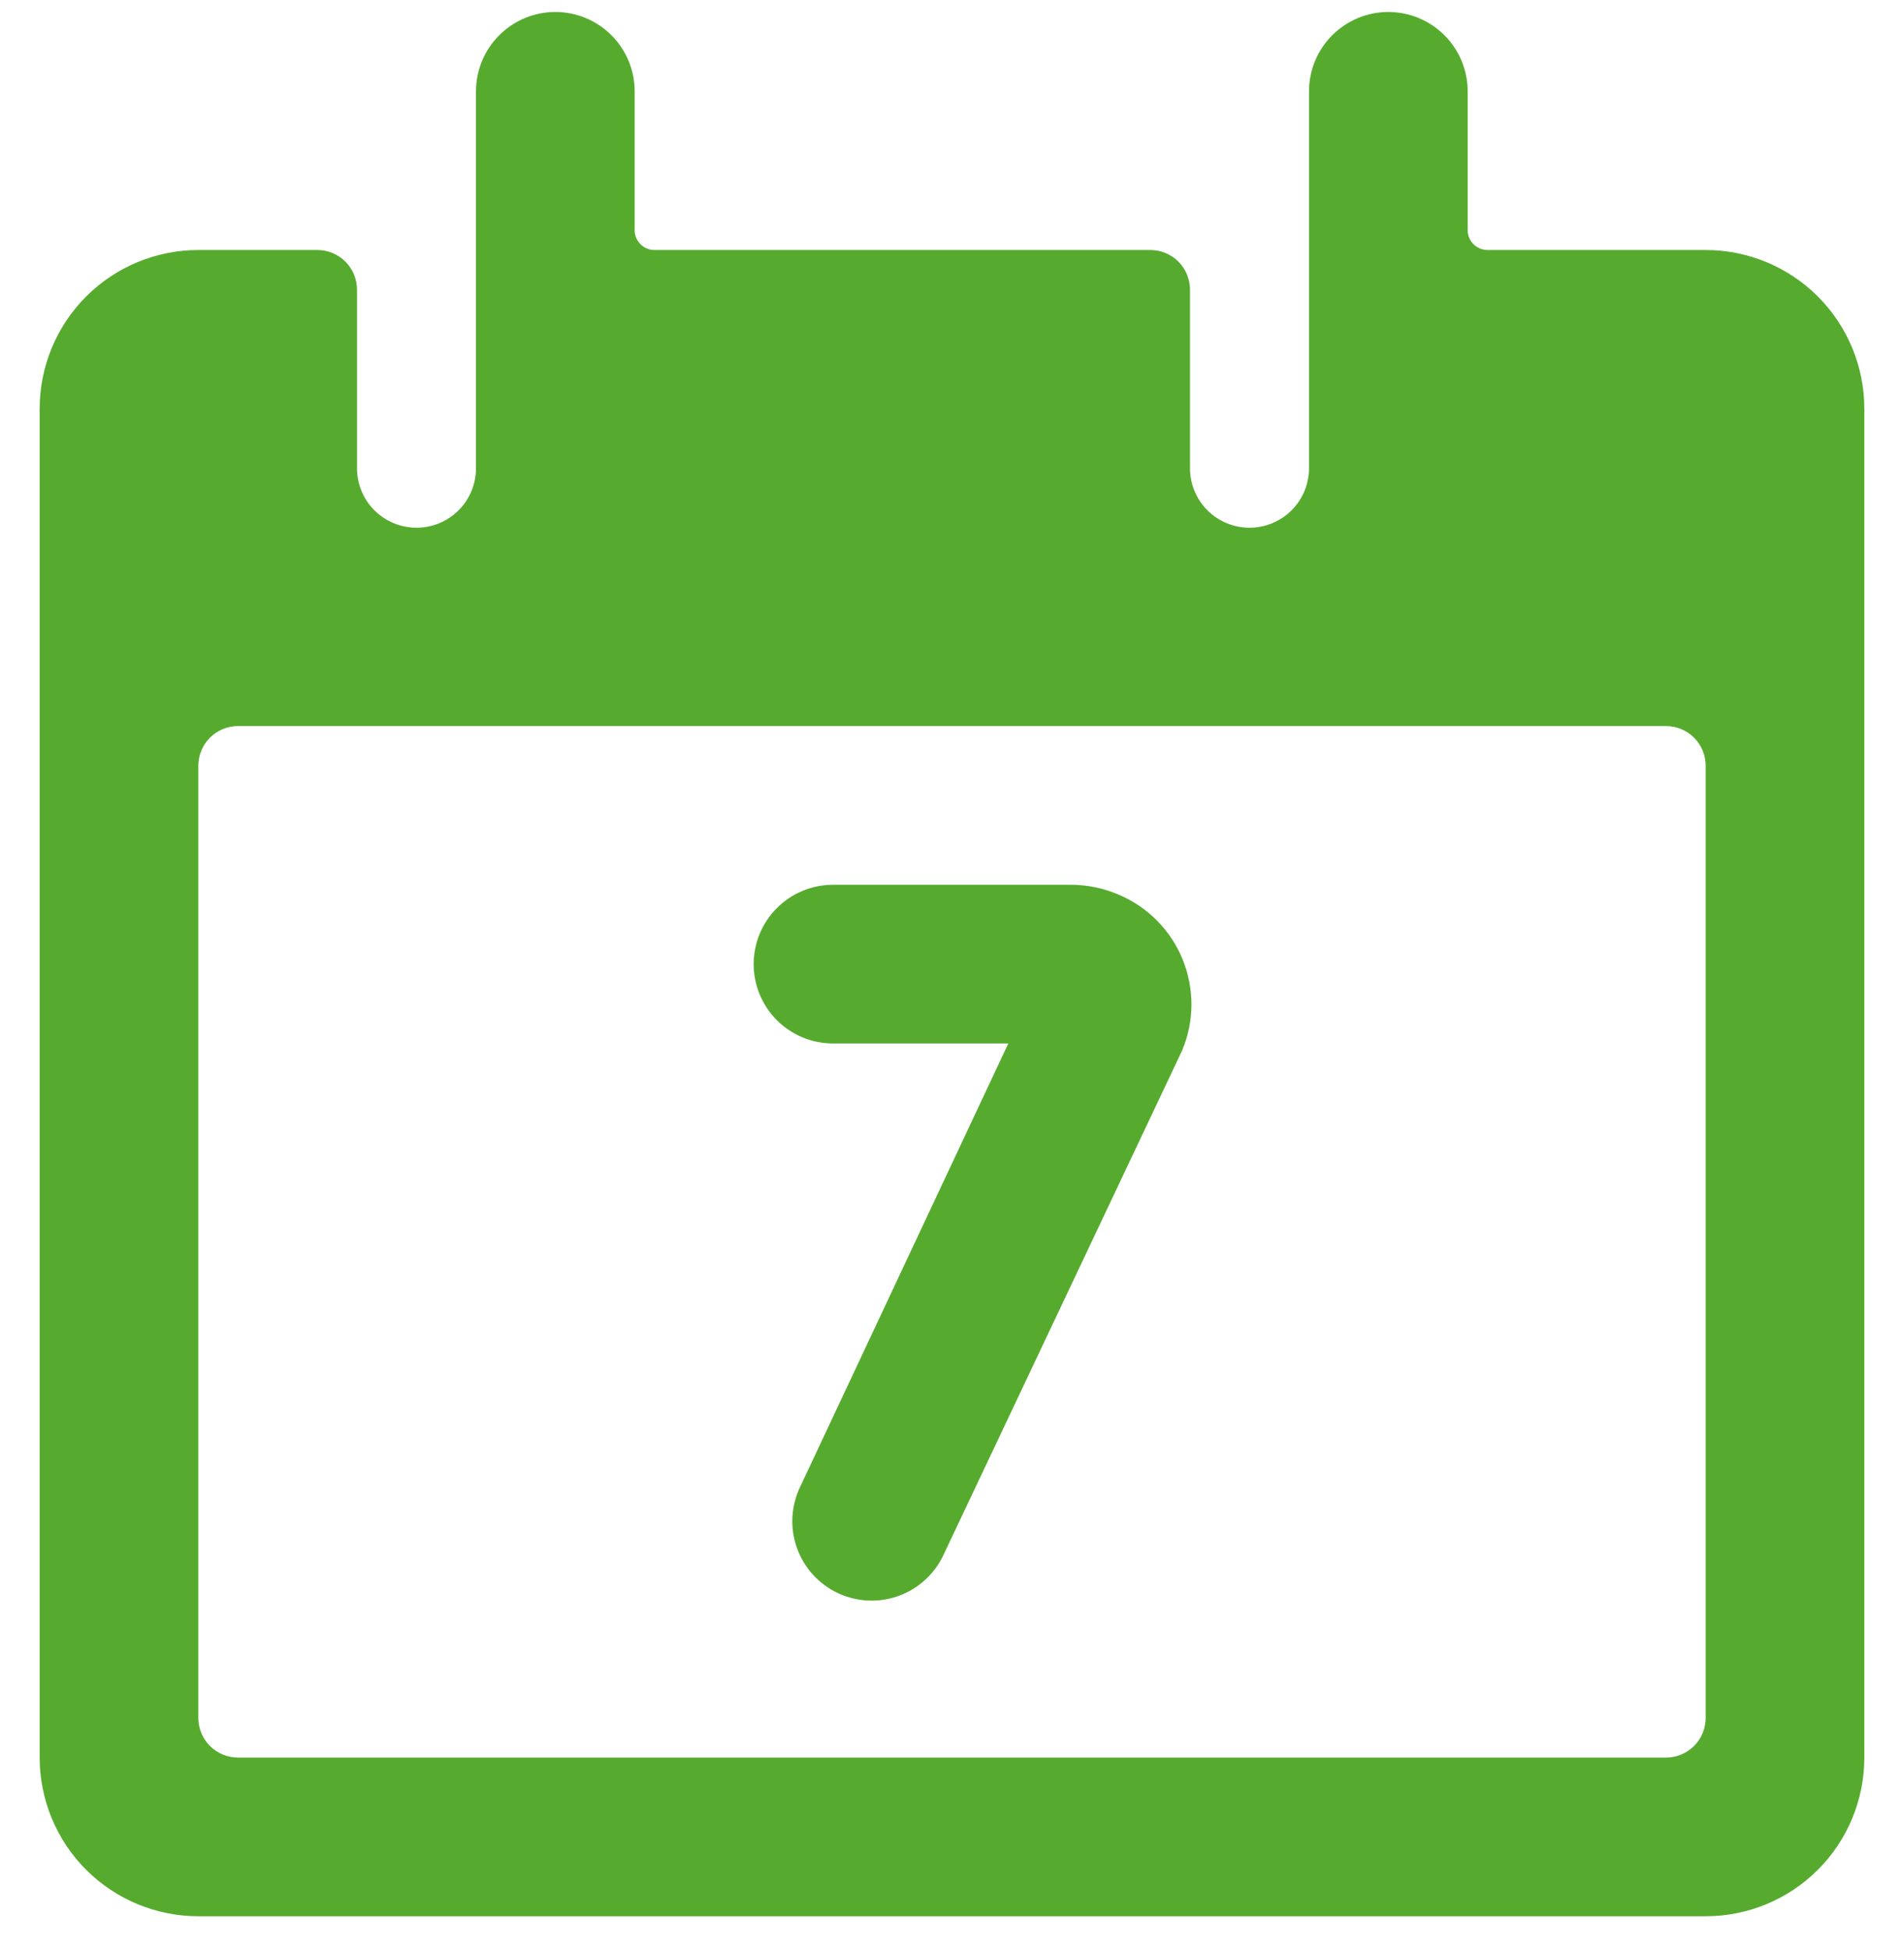
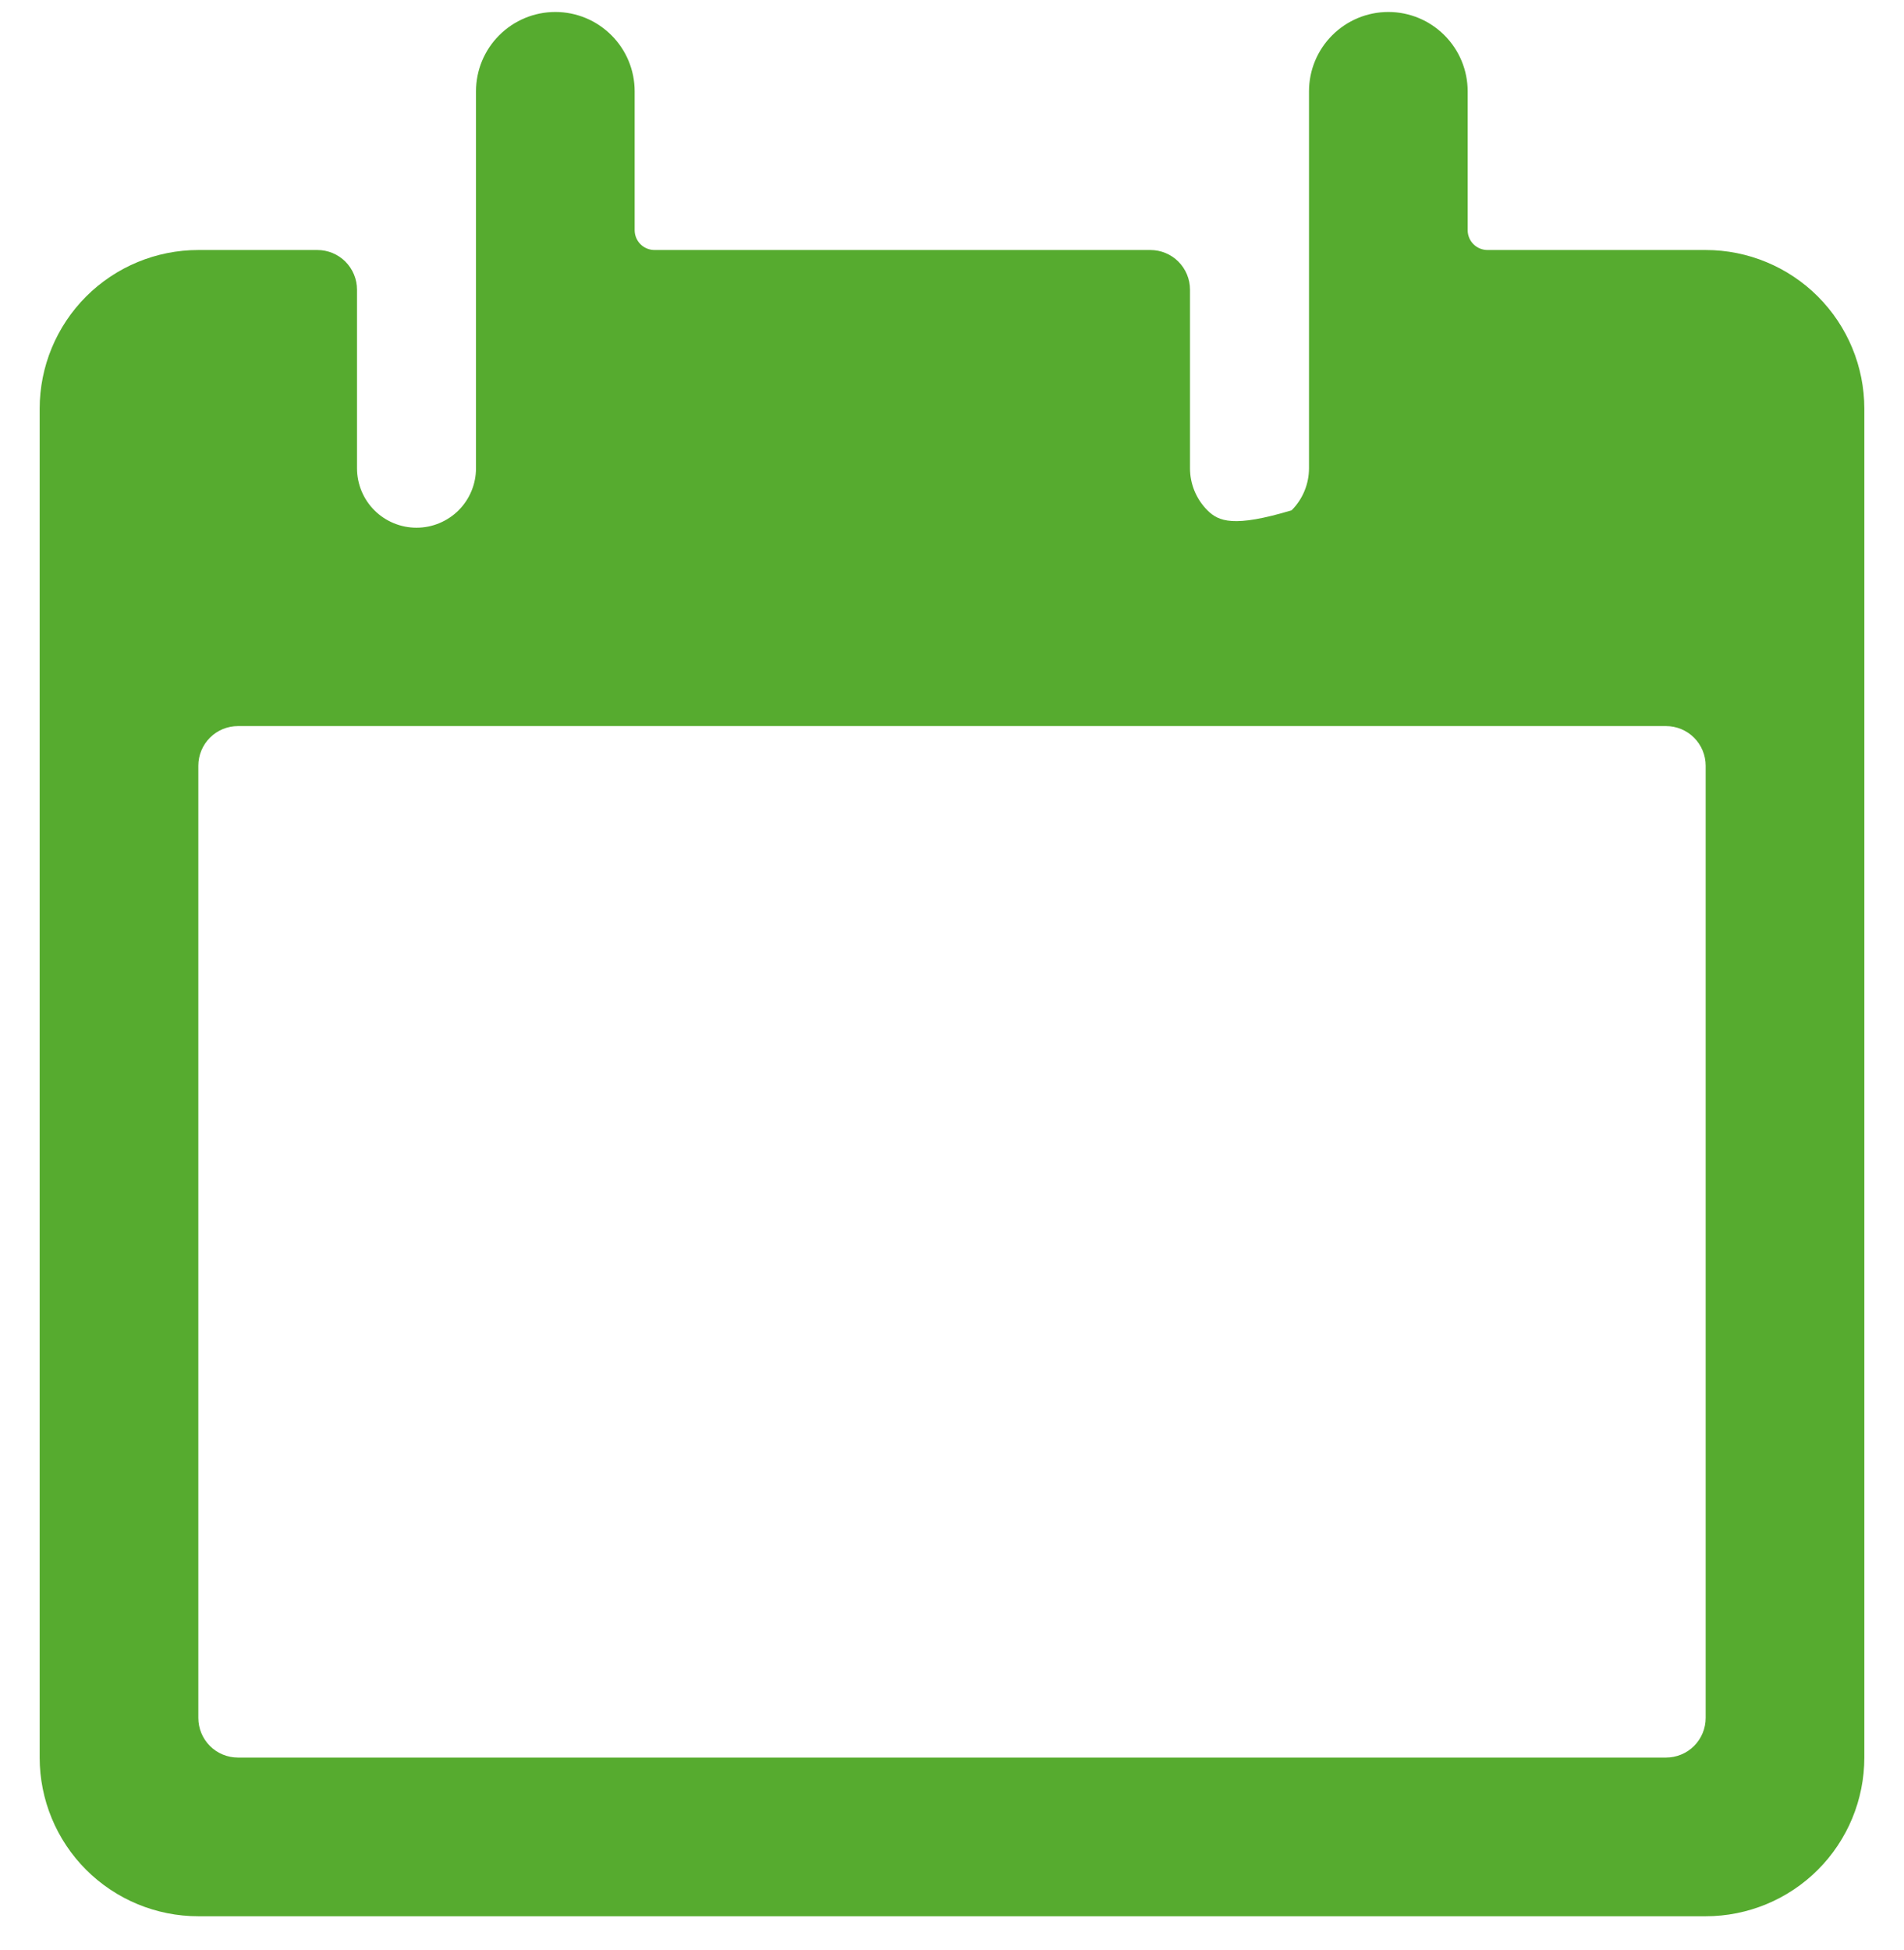
<svg xmlns="http://www.w3.org/2000/svg" width="42" height="43" viewBox="0 0 42 43" fill="none">
  <g clip-path="url(#clip0_13_57)">
-     <path d="M24.657 19.724C24.331 19.586 23.98 19.515 23.625 19.514H18.375C17.911 19.514 17.466 19.698 17.138 20.027C16.809 20.355 16.625 20.8 16.625 21.264C16.625 21.728 16.809 22.173 17.138 22.502C17.466 22.83 17.911 23.014 18.375 23.014H22.242L17.657 32.779C17.555 32.988 17.495 33.215 17.48 33.447C17.466 33.679 17.499 33.912 17.576 34.131C17.653 34.351 17.773 34.553 17.928 34.725C18.084 34.898 18.273 35.038 18.483 35.137C18.694 35.235 18.922 35.291 19.154 35.301C19.387 35.311 19.619 35.274 19.837 35.193C20.055 35.112 20.255 34.988 20.424 34.829C20.594 34.67 20.73 34.479 20.825 34.267L26.075 23.172C26.21 22.852 26.28 22.51 26.282 22.163C26.283 21.817 26.216 21.473 26.084 21.153C25.953 20.832 25.759 20.541 25.514 20.296C25.269 20.05 24.978 19.856 24.657 19.724Z" fill="#56AB2F" />
-     <path d="M37.625 5.514H32.812C32.697 5.514 32.585 5.468 32.503 5.386C32.421 5.304 32.375 5.193 32.375 5.077V2.014C32.375 1.55 32.191 1.105 31.862 0.777C31.534 0.449 31.089 0.264 30.625 0.264C30.161 0.264 29.716 0.449 29.388 0.777C29.059 1.105 28.875 1.55 28.875 2.014V10.327C28.875 10.675 28.737 11.009 28.491 11.255C28.244 11.501 27.911 11.639 27.562 11.639C27.214 11.639 26.881 11.501 26.634 11.255C26.388 11.009 26.25 10.675 26.25 10.327V6.389C26.25 6.157 26.158 5.935 25.994 5.77C25.83 5.606 25.607 5.514 25.375 5.514H14.438C14.322 5.514 14.21 5.468 14.128 5.386C14.046 5.304 14 5.193 14 5.077V2.014C14 1.55 13.816 1.105 13.487 0.777C13.159 0.449 12.714 0.264 12.25 0.264C11.786 0.264 11.341 0.449 11.013 0.777C10.684 1.105 10.5 1.55 10.5 2.014V10.327C10.5 10.675 10.362 11.009 10.116 11.255C9.869 11.501 9.536 11.639 9.188 11.639C8.839 11.639 8.506 11.501 8.259 11.255C8.013 11.009 7.875 10.675 7.875 10.327V6.389C7.875 6.157 7.783 5.935 7.619 5.77C7.455 5.606 7.232 5.514 7 5.514H4.375C3.447 5.514 2.557 5.883 1.9 6.539C1.244 7.196 0.875 8.086 0.875 9.014V38.764C0.875 39.692 1.244 40.583 1.9 41.239C2.557 41.895 3.447 42.264 4.375 42.264H37.625C38.553 42.264 39.444 41.895 40.1 41.239C40.756 40.583 41.125 39.692 41.125 38.764V9.014C41.125 8.086 40.756 7.196 40.1 6.539C39.444 5.883 38.553 5.514 37.625 5.514ZM37.625 37.889C37.625 38.121 37.533 38.344 37.369 38.508C37.205 38.672 36.982 38.764 36.75 38.764H5.25C5.018 38.764 4.795 38.672 4.631 38.508C4.467 38.344 4.375 38.121 4.375 37.889V16.889C4.375 16.657 4.467 16.434 4.631 16.27C4.795 16.106 5.018 16.014 5.25 16.014H36.75C36.982 16.014 37.205 16.106 37.369 16.27C37.533 16.434 37.625 16.657 37.625 16.889V37.889Z" fill="#56AB2F" />
+     <path d="M37.625 5.514H32.812C32.697 5.514 32.585 5.468 32.503 5.386C32.421 5.304 32.375 5.193 32.375 5.077V2.014C32.375 1.55 32.191 1.105 31.862 0.777C31.534 0.449 31.089 0.264 30.625 0.264C30.161 0.264 29.716 0.449 29.388 0.777C29.059 1.105 28.875 1.55 28.875 2.014V10.327C28.875 10.675 28.737 11.009 28.491 11.255C27.214 11.639 26.881 11.501 26.634 11.255C26.388 11.009 26.25 10.675 26.25 10.327V6.389C26.25 6.157 26.158 5.935 25.994 5.77C25.83 5.606 25.607 5.514 25.375 5.514H14.438C14.322 5.514 14.21 5.468 14.128 5.386C14.046 5.304 14 5.193 14 5.077V2.014C14 1.55 13.816 1.105 13.487 0.777C13.159 0.449 12.714 0.264 12.25 0.264C11.786 0.264 11.341 0.449 11.013 0.777C10.684 1.105 10.5 1.55 10.5 2.014V10.327C10.5 10.675 10.362 11.009 10.116 11.255C9.869 11.501 9.536 11.639 9.188 11.639C8.839 11.639 8.506 11.501 8.259 11.255C8.013 11.009 7.875 10.675 7.875 10.327V6.389C7.875 6.157 7.783 5.935 7.619 5.77C7.455 5.606 7.232 5.514 7 5.514H4.375C3.447 5.514 2.557 5.883 1.9 6.539C1.244 7.196 0.875 8.086 0.875 9.014V38.764C0.875 39.692 1.244 40.583 1.9 41.239C2.557 41.895 3.447 42.264 4.375 42.264H37.625C38.553 42.264 39.444 41.895 40.1 41.239C40.756 40.583 41.125 39.692 41.125 38.764V9.014C41.125 8.086 40.756 7.196 40.1 6.539C39.444 5.883 38.553 5.514 37.625 5.514ZM37.625 37.889C37.625 38.121 37.533 38.344 37.369 38.508C37.205 38.672 36.982 38.764 36.75 38.764H5.25C5.018 38.764 4.795 38.672 4.631 38.508C4.467 38.344 4.375 38.121 4.375 37.889V16.889C4.375 16.657 4.467 16.434 4.631 16.27C4.795 16.106 5.018 16.014 5.25 16.014H36.75C36.982 16.014 37.205 16.106 37.369 16.27C37.533 16.434 37.625 16.657 37.625 16.889V37.889Z" fill="#56AB2F" />
  </g>
  <defs>
    <clipPath id="clip0_13_57">
      <rect width="42" height="42" fill="white" transform="translate(0 0.264)" />
    </clipPath>
  </defs>
</svg>